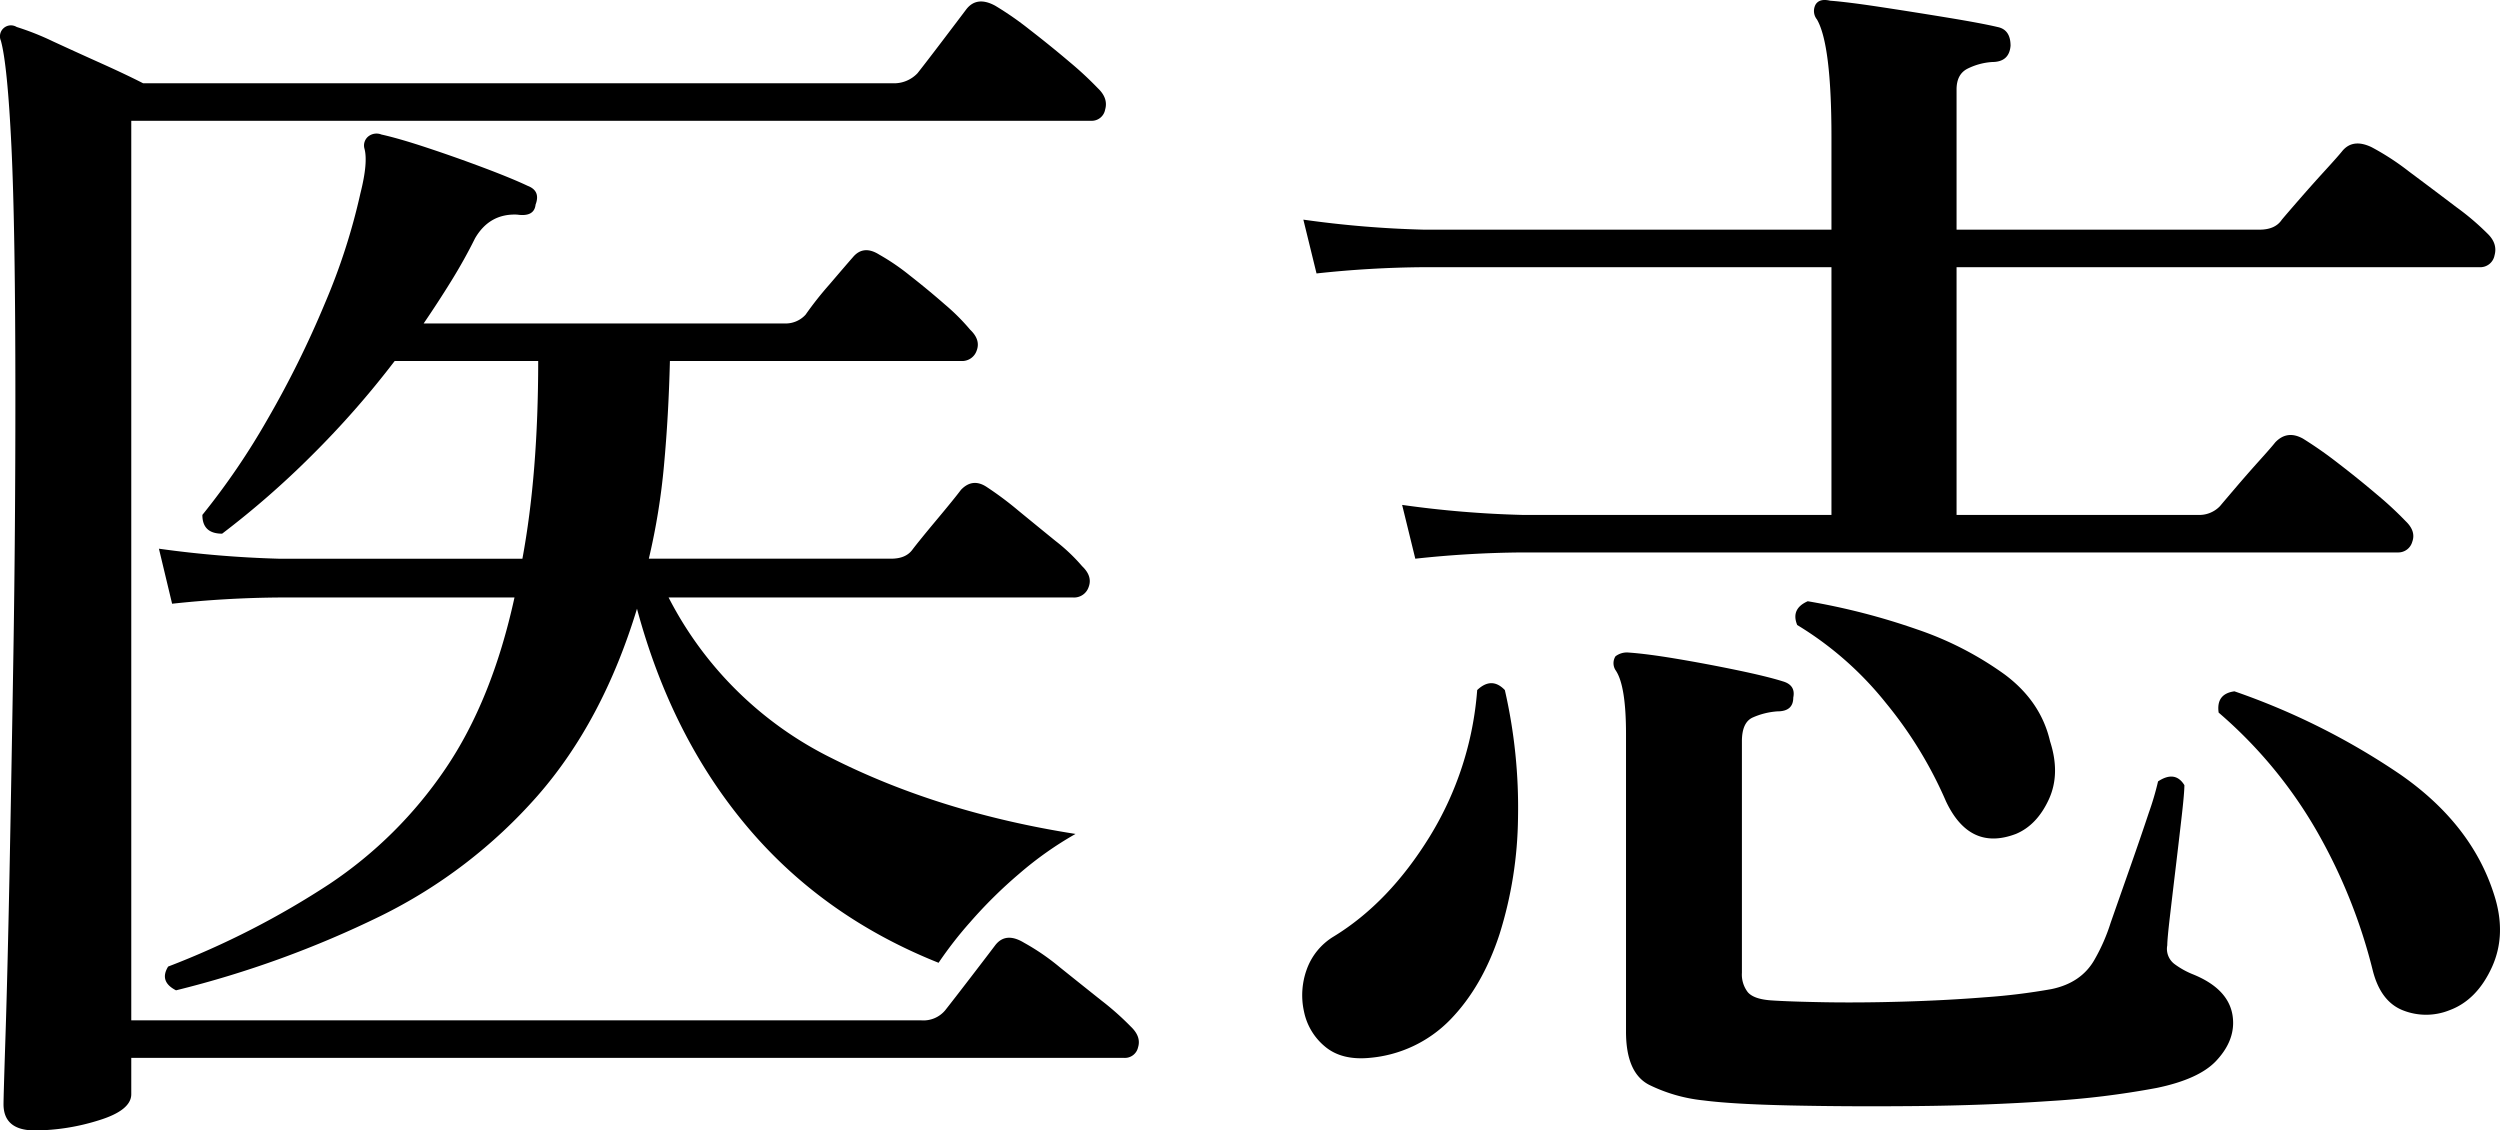
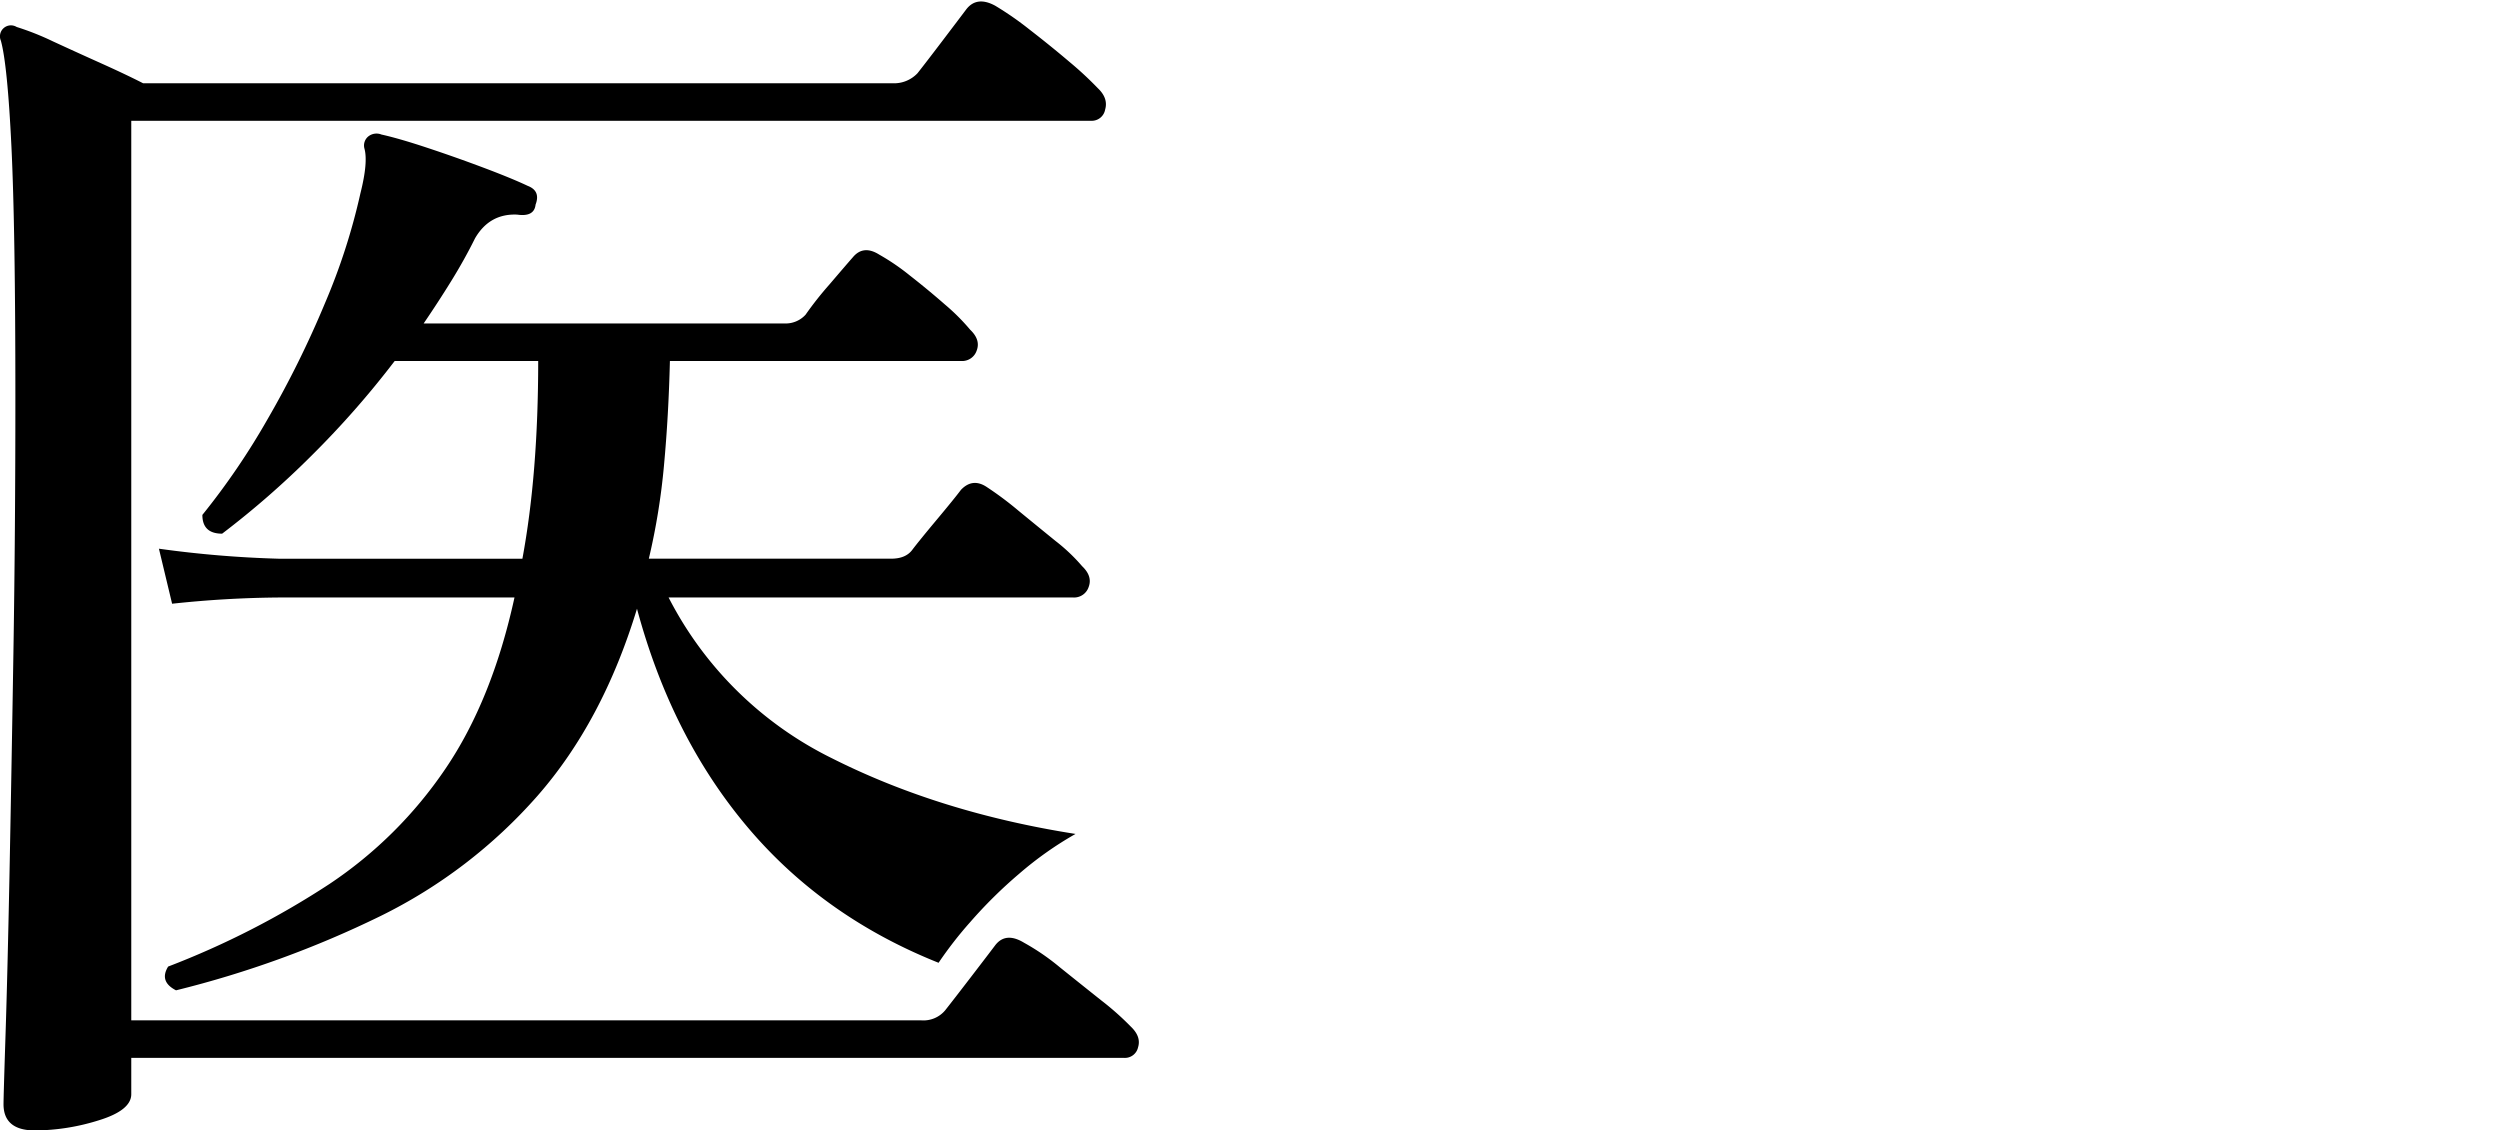
<svg xmlns="http://www.w3.org/2000/svg" width="643.68" height="291.062" viewBox="0 0 643.68 291.062">
  <g id="グループ_5247" data-name="グループ 5247" transform="translate(0)">
    <path id="パス_14813" data-name="パス 14813" d="M9.175,665.861q-8.137,0-8.136-6.764,0-1.931.507-17.555T2.566,600.47q.5-25.442,1.016-57.337t.509-66.359q0-43.162-1.018-64.263T.36,385.292a2.826,2.826,0,0,1,4.069-3.544,70.179,70.179,0,0,1,9.324,3.7q5.93,2.738,12.377,5.636t10.851,5.153H229.918a8.313,8.313,0,0,0,6.441-2.577q2.036-2.572,6.442-8.373t6.1-8.055q2.709-3.541,7.46-.966a82.18,82.18,0,0,1,8.816,6.12q5.421,4.192,10.344,8.375a89.6,89.6,0,0,1,7.289,6.764q2.709,2.582,1.865,5.477a3.5,3.5,0,0,1-3.56,2.9H33.93V637.514H237.378a7.291,7.291,0,0,0,6.1-2.577q2.034-2.572,6.613-8.536t6.272-8.213q2.712-3.543,7.46-.645a58.97,58.97,0,0,1,9.155,6.281q5.421,4.35,10.68,8.536a72.4,72.4,0,0,1,7.631,6.766q2.709,2.58,1.865,5.314a3.468,3.468,0,0,1-3.56,2.737H33.93v9.342q0,4.184-8.478,6.764a55.974,55.974,0,0,1-16.277,2.577m36.282-36.077q-4.411-2.251-2.034-6.12A218,218,0,0,0,84.959,602.4a109.114,109.114,0,0,0,29.84-29.636q12.034-17.71,17.8-44.13H72.244a274.238,274.238,0,0,0-27.8,1.609L41.05,516.075a278.879,278.879,0,0,0,30.856,2.577h62.73q4.067-21.9,4.067-50.9H101.745a235.391,235.391,0,0,1-21.362,24.319,227.34,227.34,0,0,1-23.058,20.135q-5.087,0-5.087-4.833a184.807,184.807,0,0,0,16.784-24.643,254.945,254.945,0,0,0,14.751-29.8,161.071,161.071,0,0,0,9.154-28.347q2.034-8.047,1.019-11.6a3.012,3.012,0,0,1,1.016-3.059,3.4,3.4,0,0,1,3.391-.484q4.4.968,11.7,3.383t14.58,5.153q7.288,2.743,11.36,4.672,3.387,1.29,2.035,4.831-.344,3.224-4.747,2.577-7.123-.317-10.851,6.12-2.719,5.482-6.1,10.953t-7.12,10.952h92.907a6.953,6.953,0,0,0,5.426-2.255,87.514,87.514,0,0,1,6.1-7.73q4.4-5.152,6.1-7.088,2.709-3.219,6.782-.645a57.458,57.458,0,0,1,7.8,5.316q4.745,3.706,9.155,7.57a53.465,53.465,0,0,1,6.442,6.442q2.712,2.582,1.7,5.314a3.954,3.954,0,0,1-4.069,2.739H172.614q-.344,14.179-1.526,26.9a171.152,171.152,0,0,1-3.9,24h62.391q3.726,0,5.425-2.256t6.273-7.73q4.577-5.474,6.273-7.733,3.05-3.214,6.782-.642a87.2,87.2,0,0,1,7.969,5.96q4.911,4.031,9.663,7.891a46.123,46.123,0,0,1,6.782,6.442q2.712,2.582,1.7,5.316a3.953,3.953,0,0,1-4.069,2.739h-104.1a93.777,93.777,0,0,0,42.045,41.393q27.8,14.011,62.73,19.488a90.36,90.36,0,0,0-14.58,10.31,118.746,118.746,0,0,0-12.546,12.4,100.782,100.782,0,0,0-8.138,10.467q-29.841-11.914-49.337-35.111t-28.312-56.049q-8.822,28.99-25.6,48.157a130.342,130.342,0,0,1-40.349,30.924,262.7,262.7,0,0,1-52.728,19.168" transform="translate(-0.132 -374.799)" />
-     <path id="パス_14814" data-name="パス 14814" d="M223.632,647.328q-7.12.641-11.36-2.9a15.759,15.759,0,0,1-5.425-9.021,19.458,19.458,0,0,1,.678-10.791,16.328,16.328,0,0,1,6.951-8.536q14.243-8.7,24.753-25.769a84.073,84.073,0,0,0,12.207-37.69q3.728-3.543,7.12,0a135.507,135.507,0,0,1,3.391,32.857,103.476,103.476,0,0,1-4.747,29.958q-4.411,13.528-12.715,22.064a32.845,32.845,0,0,1-20.853,9.825M235.5,518.8l-3.391-13.853a269.106,269.106,0,0,0,30.856,2.577h79.684V443.745H237.534a270.652,270.652,0,0,0-27.465,1.611L206.678,431.5a269.134,269.134,0,0,0,30.856,2.577H342.649V410.243q0-23.833-3.731-30.279a3.479,3.479,0,0,1-.34-3.866c.68-1.073,1.918-1.395,3.731-.967q4.4.324,12.886,1.611t17.293,2.738q8.812,1.448,12.885,2.416,3.384.651,3.391,4.831-.341,4.192-4.747,4.189a16.552,16.552,0,0,0-6.442,1.772q-2.719,1.449-2.715,5.316v36.077h77.99q4.067,0,5.763-2.577,1.353-1.609,4.578-5.316t6.613-7.41q3.385-3.7,4.407-4.992,2.711-3.216,7.461-.966a65.792,65.792,0,0,1,9.664,6.281q6.269,4.672,12.205,9.18a65.879,65.879,0,0,1,7.969,6.766q2.712,2.58,1.866,5.636a3.733,3.733,0,0,1-3.9,3.061H374.86v63.779h62.053a7.365,7.365,0,0,0,5.764-2.253q1.351-1.609,4.24-4.992t5.933-6.766q3.05-3.382,4.067-4.672,3.053-3.214,7.122-.966a104.438,104.438,0,0,1,8.985,6.283q5.255,4.03,10.173,8.212a89.921,89.921,0,0,1,7.291,6.766q2.709,2.582,1.7,5.314a3.735,3.735,0,0,1-3.731,2.738H262.965A271.064,271.064,0,0,0,235.5,518.8m74.258,139.48a41.179,41.179,0,0,1-14.071-4.027q-5.937-3.067-5.935-13.693V563.9q0-12.563-2.711-16.428a3.327,3.327,0,0,1,0-3.542,4.834,4.834,0,0,1,3.391-.967q4.743.327,12.376,1.611t15.427,2.9q7.8,1.617,11.869,2.9,3.384.966,2.713,4.188,0,3.548-4.069,3.542a18.791,18.791,0,0,0-6.442,1.613q-2.719,1.29-2.713,6.12v59.591a7.417,7.417,0,0,0,1.525,4.994q1.529,1.773,5.935,2.094,4.745.324,13.9.483t20.175-.161q11.014-.317,21.193-1.128a160.554,160.554,0,0,0,16.953-2.092q7.8-1.61,11.189-7.733a47.745,47.745,0,0,0,4.069-9.341q2.368-6.764,5.086-14.5t4.747-13.85a74.252,74.252,0,0,0,2.373-8.055q4.4-2.9,6.782.967,0,1.934-.678,7.891t-1.525,13.047q-.851,7.088-1.526,12.885t-.679,7.409a4.886,4.886,0,0,0,1.866,4.831,21.187,21.187,0,0,0,4.578,2.576q10.507,4.192,10.511,12.564,0,5.157-4.409,9.825T426.4,655.059a220.312,220.312,0,0,1-27.635,3.383q-16.452,1.124-34.247,1.288t-32.551-.161q-14.75-.324-22.211-1.287m80.362-68.614q-11.873,4.516-17.971-8.375a106.212,106.212,0,0,0-15.429-25.286,86.632,86.632,0,0,0-22.889-20.135q-1.7-4.18,2.715-6.12A173.477,173.477,0,0,1,364.689,537a85.269,85.269,0,0,1,22.549,11.6q9.322,6.93,11.7,17.235,2.712,8.379-.34,14.978t-8.476,8.858m111.557,45.419a16.154,16.154,0,0,1-11.867,0q-5.772-2.251-7.8-10.307a139.864,139.864,0,0,0-14.073-35.274,116.891,116.891,0,0,0-25.6-31.085q-.685-4.833,4.067-5.477a180.8,180.8,0,0,1,42.724,21.422q18.31,12.728,24.075,30.763,3.385,10.312-.509,18.844t-11.02,11.113" transform="translate(128.9 -374.949)" />
  </g>
</svg>